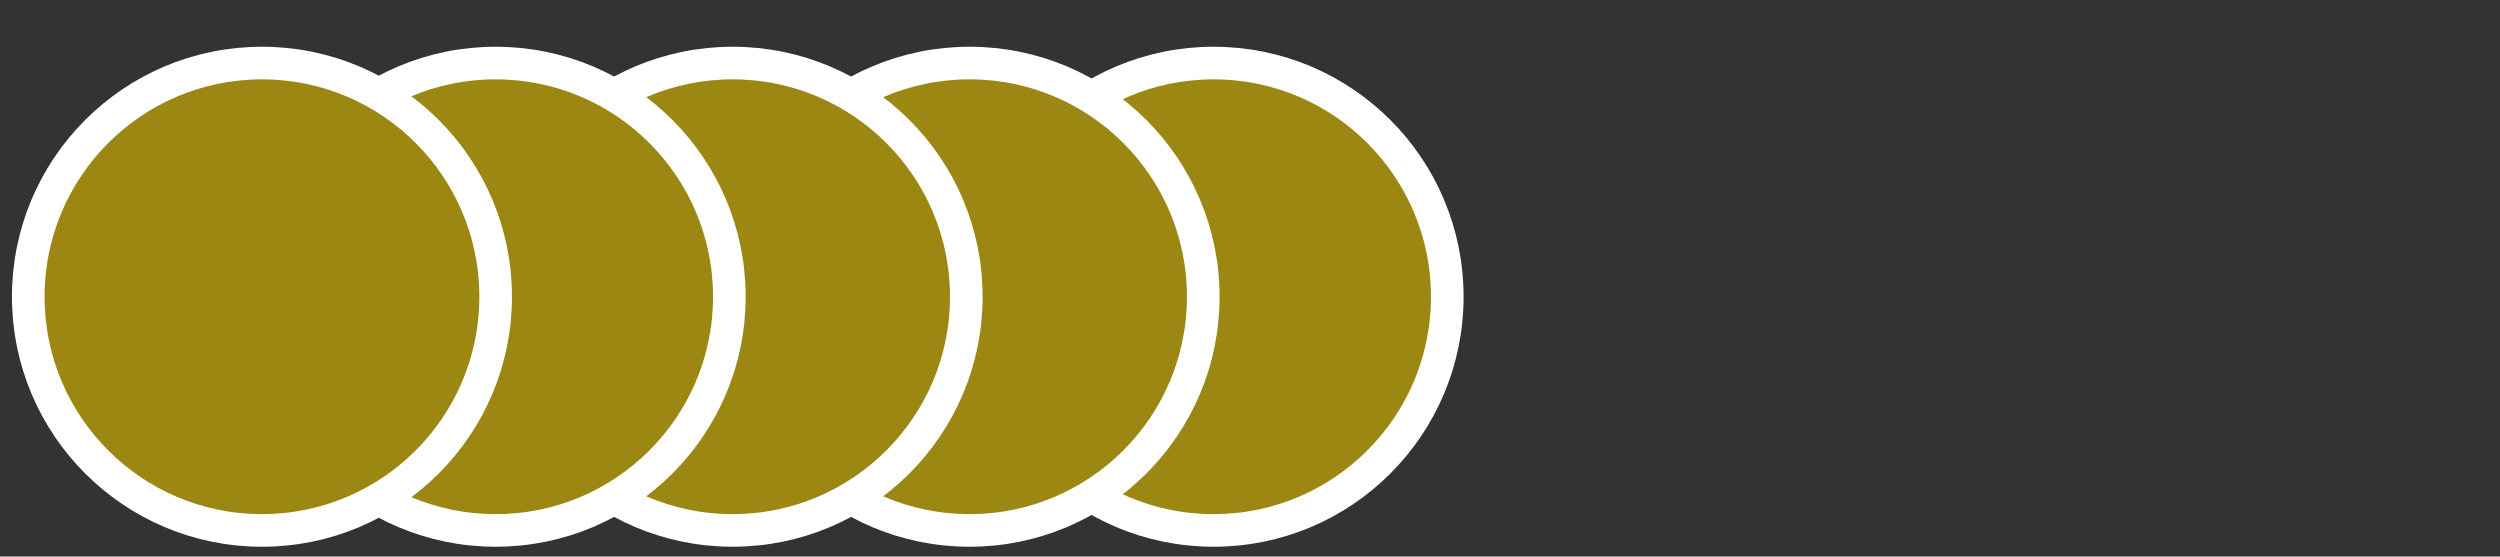
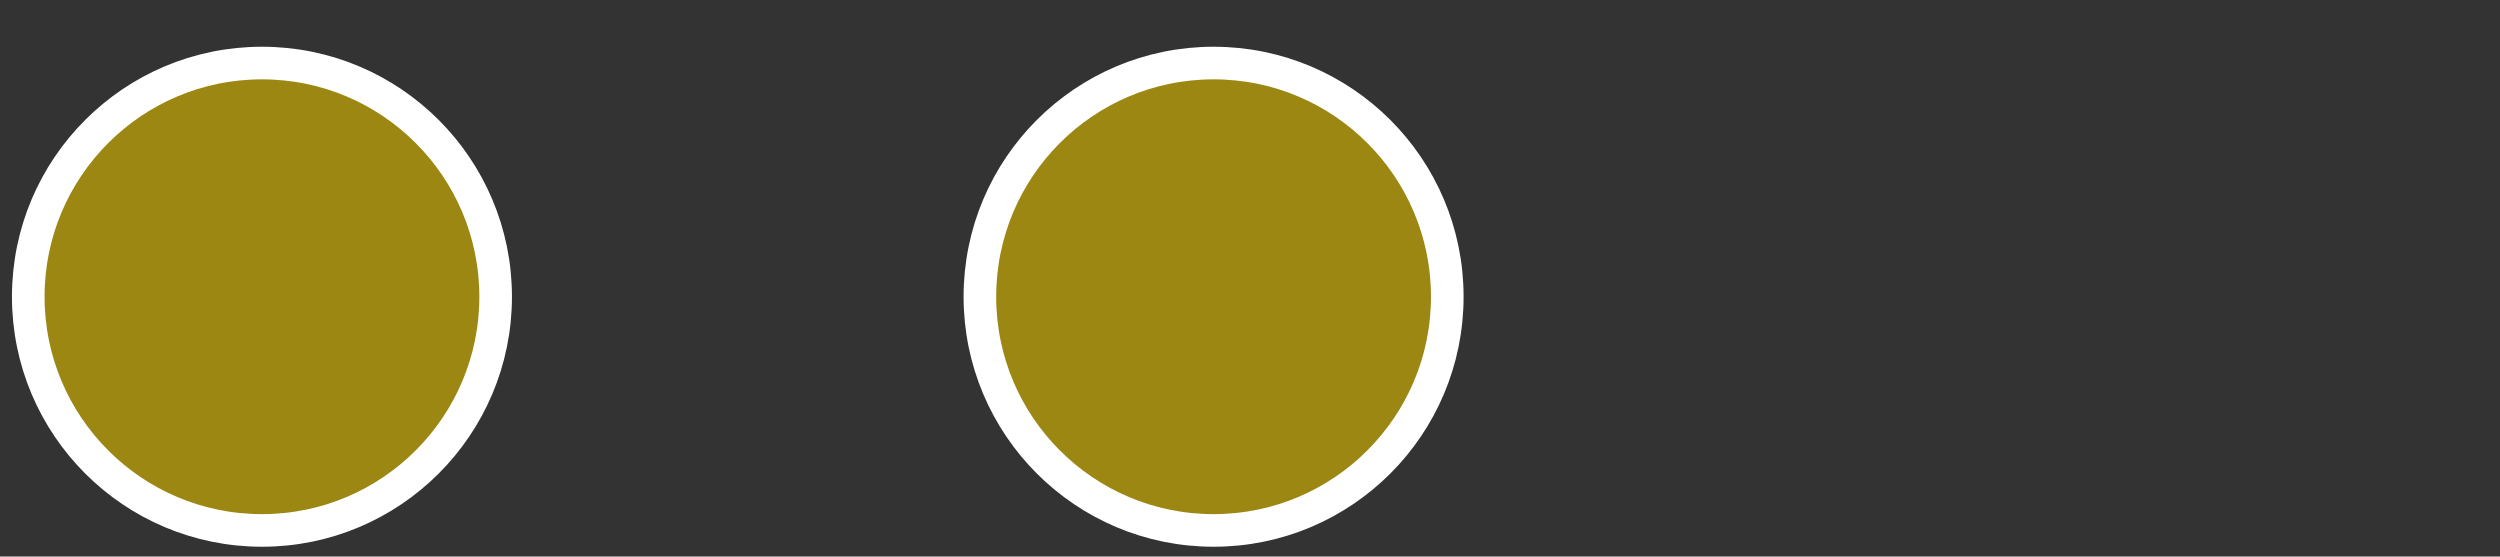
<svg xmlns="http://www.w3.org/2000/svg" version="1.1" id="_x35__medallas_oro" x="0px" y="0px" viewBox="0 0 2300 512" style="enable-background:new 0 0 2300 512;" xml:space="preserve">
  <rect x="0" y="0" width="2300" height="512" fill="#333333" stroke="none" />
  <style type="text/css">
	.st0{fill:#9B8712;stroke:#FFFFFF;stroke-width:30;stroke-miterlimit:10;}
</style>
  <circle class="st0" cx="1116.5" cy="273" r="215" />
-   <circle class="st0" cx="892" cy="273" r="215" />
-   <circle class="st0" cx="674" cy="273" r="215" />
-   <circle class="st0" cx="456" cy="273" r="215" />
  <circle class="st0" cx="241" cy="273" r="215" />
</svg>